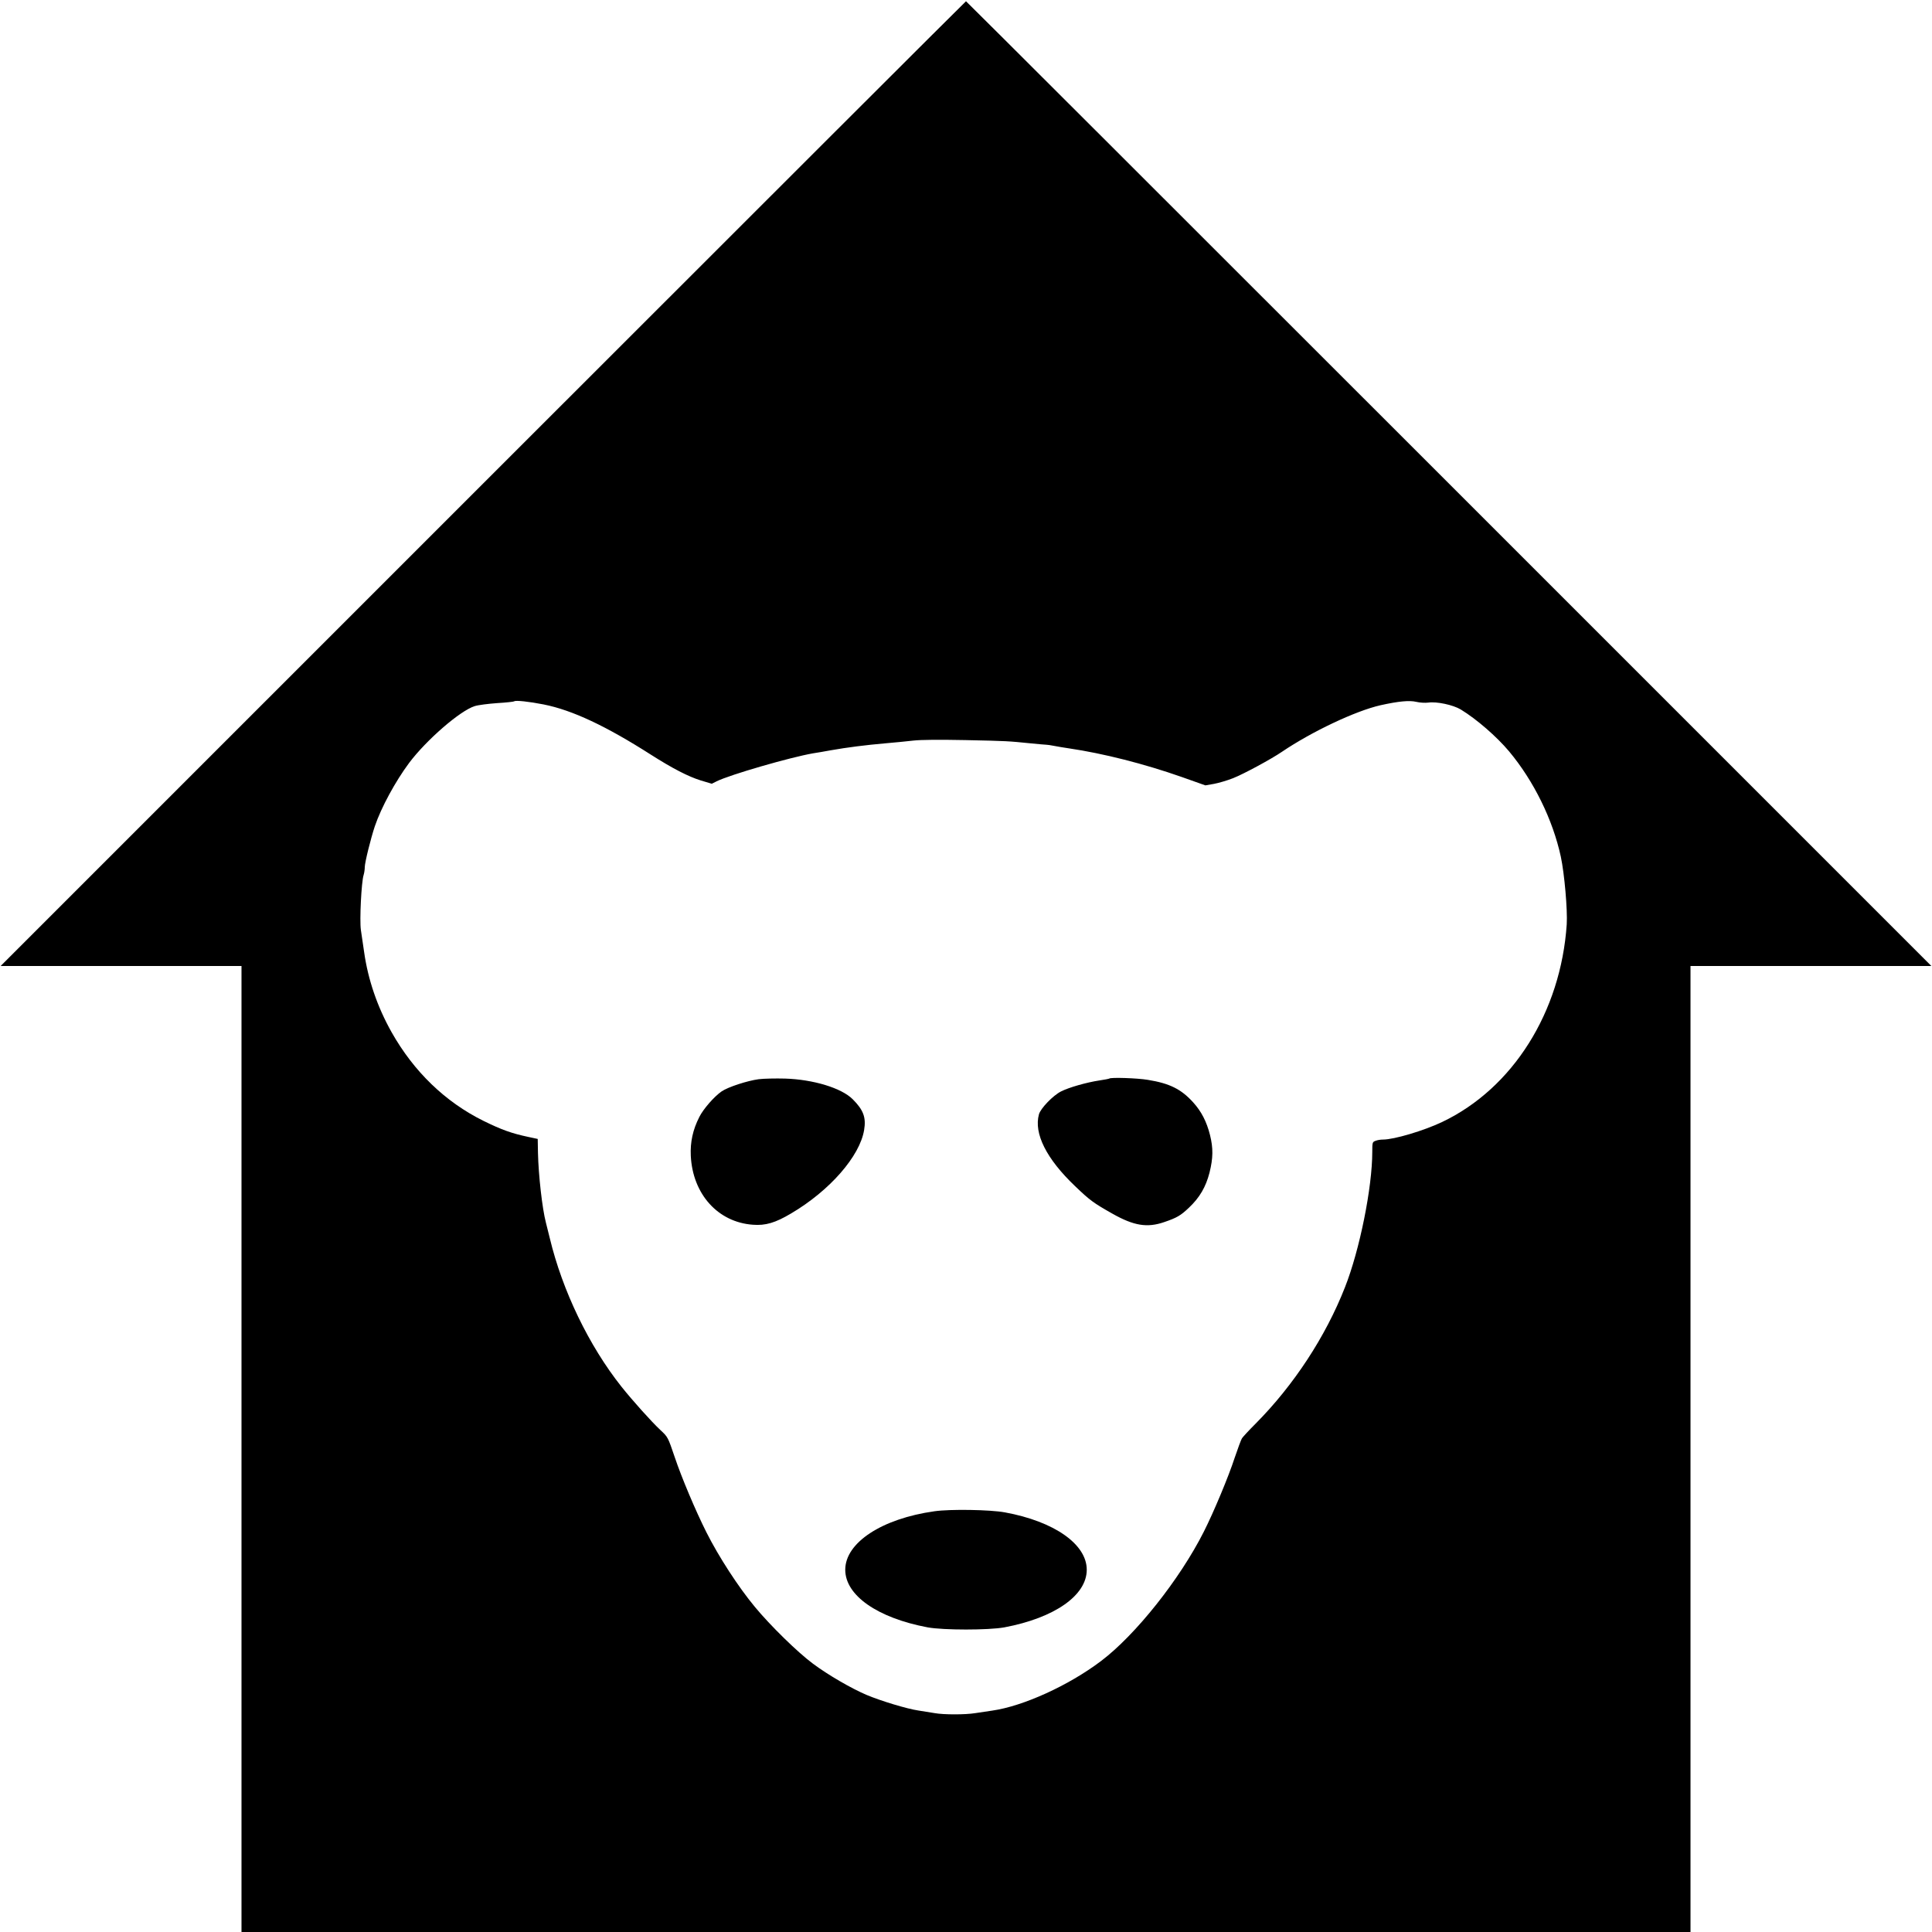
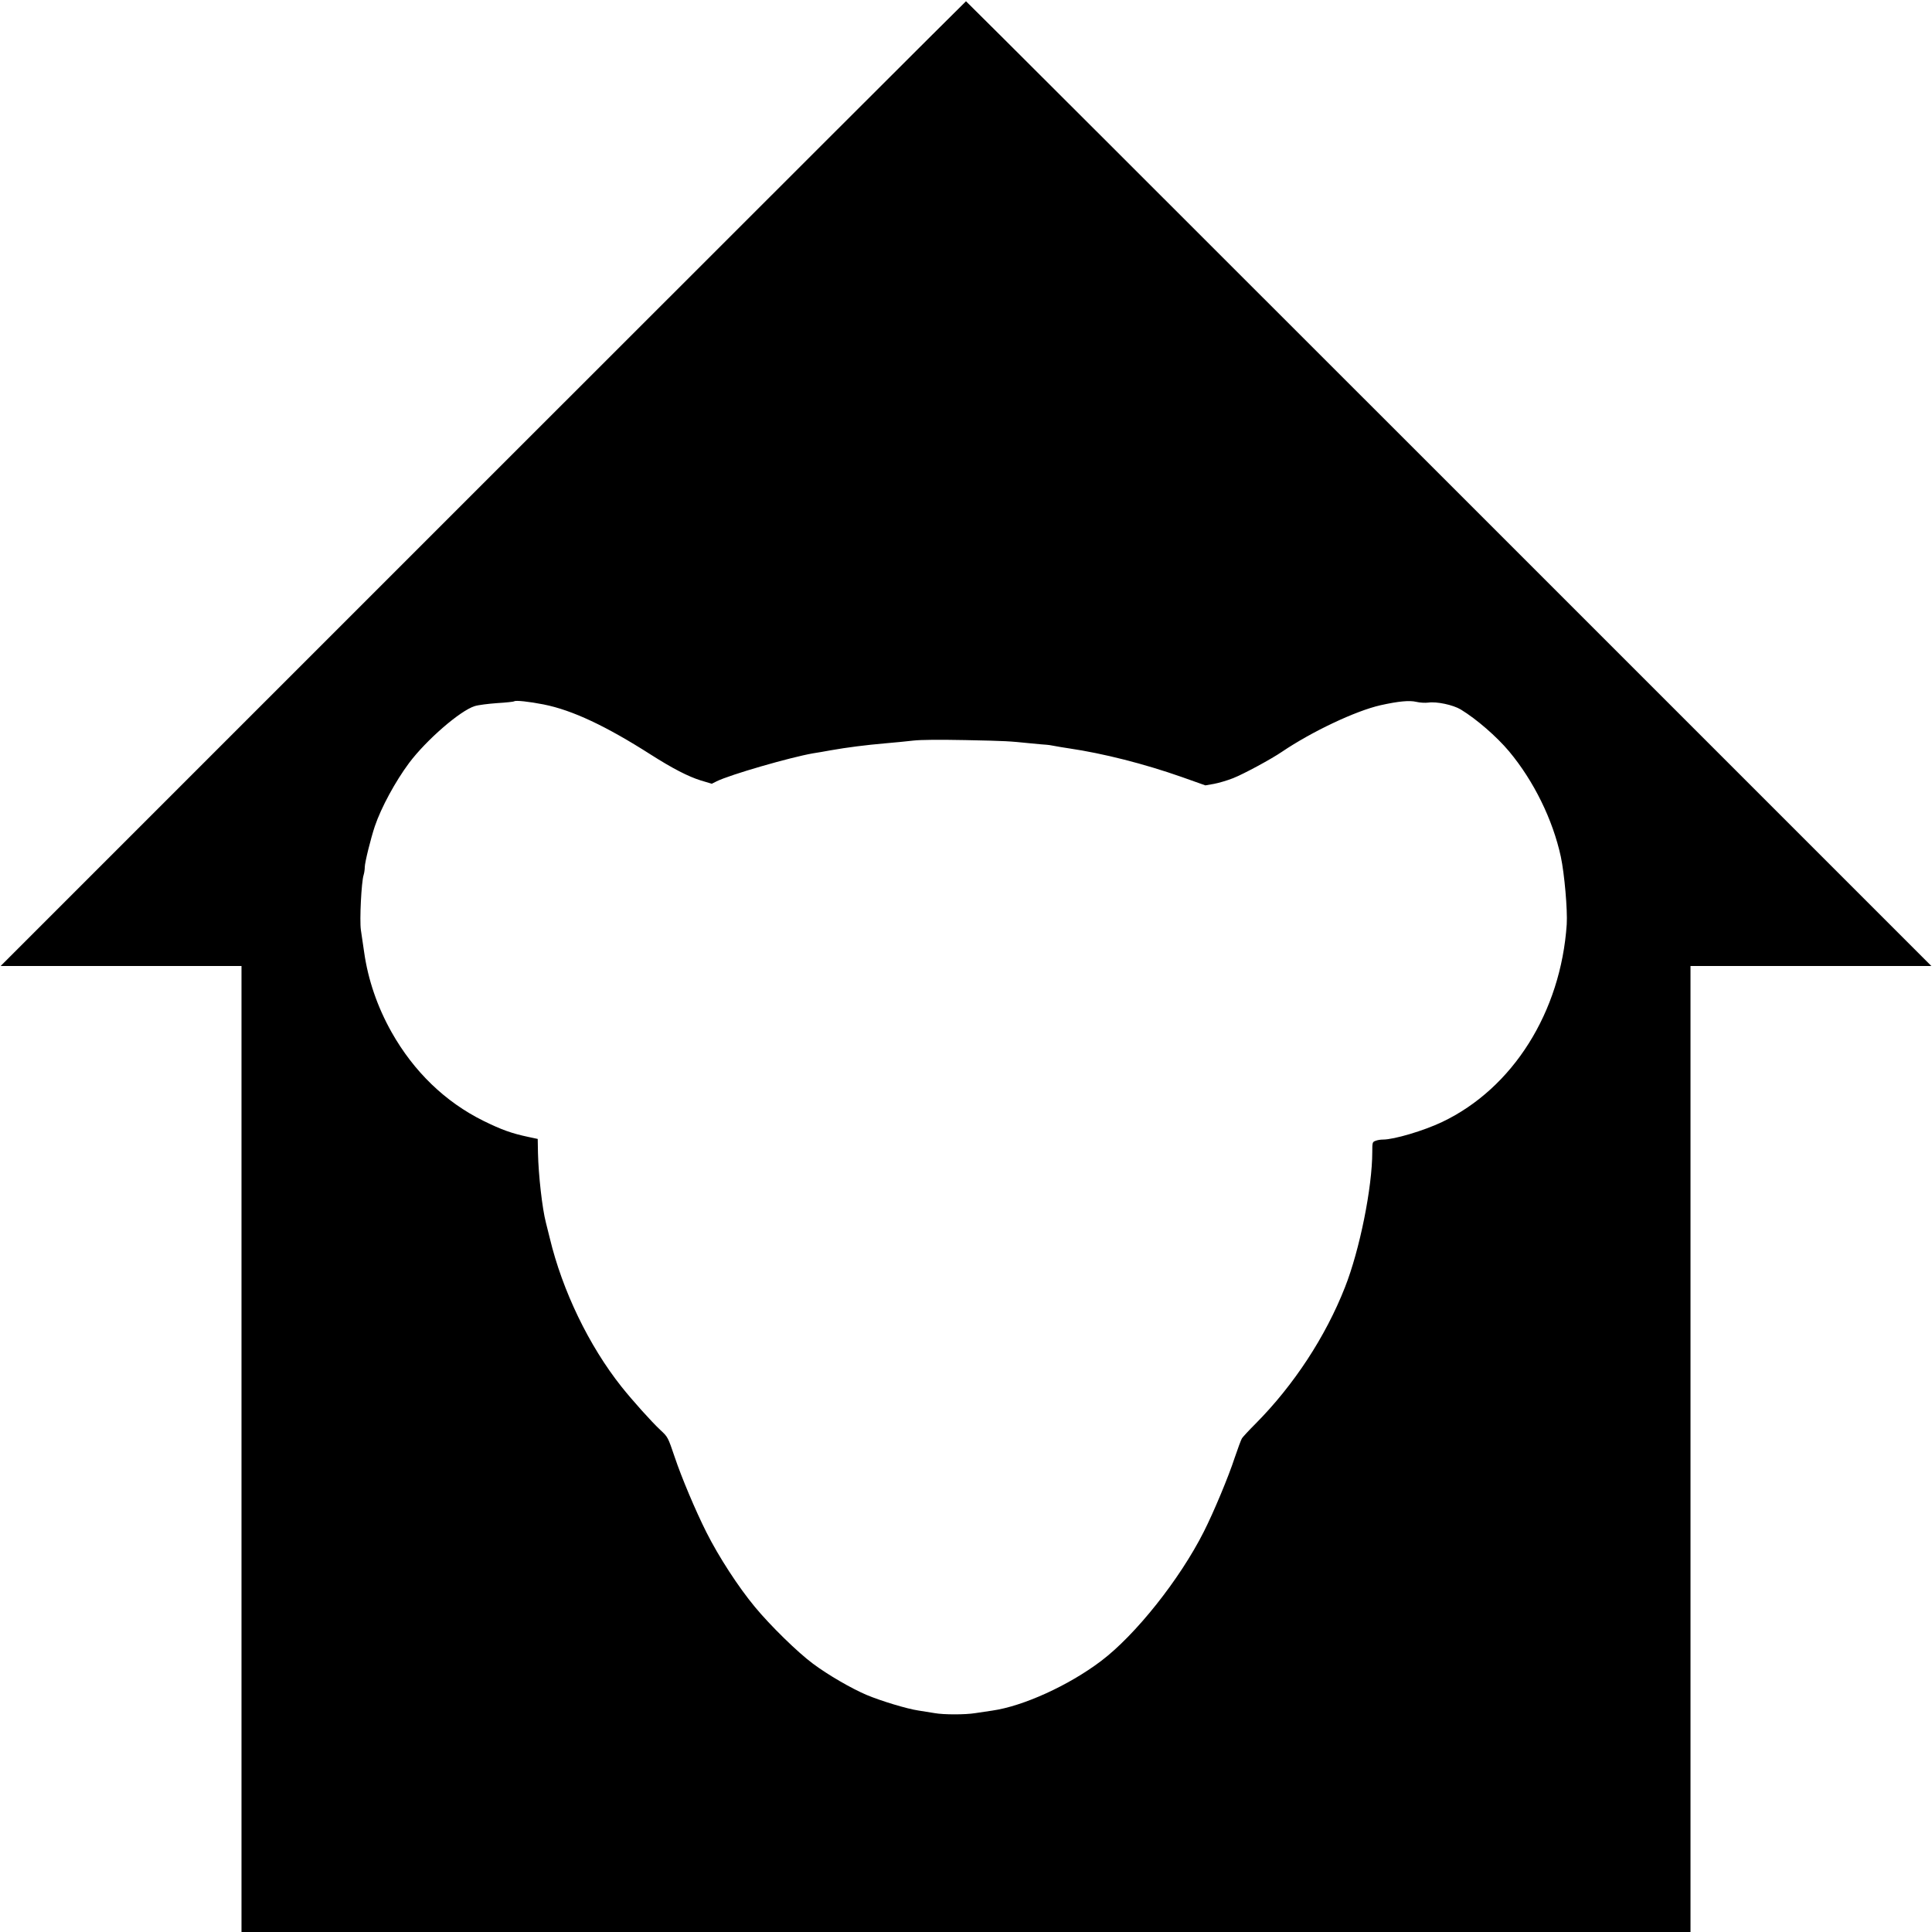
<svg xmlns="http://www.w3.org/2000/svg" version="1" width="2048" height="2048" viewBox="0 0 1536 1536">
  <path d="M384 384.5L.5 768H192v768h1152V768h191.5L1152 384.5C941.1 173.6 768.3 1 768 1c-.3 0-173.1 172.6-384 383.5zm48.4 175.6c22.6 4.5 49.4 17.1 85.1 39.9 17.1 10.9 29.7 17.4 39.7 20.5l8.7 2.6 3.8-1.9c10.3-5.2 58.8-19.2 76.8-22.3 2.8-.4 9.1-1.5 14-2.4 12.9-2.3 28.1-4.2 43-5.5 7.2-.6 17.3-1.6 22.5-2.2 6.2-.7 20.5-.8 41.5-.4 33.4.7 34.2.8 52 2.6 6.1.6 11.7 1.1 12.5 1.1.8 0 3.5.4 6 .9s7.9 1.4 12 2c27.1 4 59.5 12.2 89.4 22.7l18.9 6.7 6.9-1.2c3.7-.7 10.6-2.7 15.1-4.5 8.4-3.3 30.4-15.2 38.9-21 23.8-16.1 58.5-32.5 78.3-37 14.4-3.2 23-4 28.5-2.7 2.9.7 7 .9 9.5.6 6.6-1 19.8 1.8 25.9 5.5 12.6 7.7 28.4 21.4 38.4 33.3 19.6 23.5 34.7 54.2 41.1 83.7 2.9 13.6 5.4 42.4 4.7 53.8-4.7 69.7-42.8 130.3-99 157.1-14.7 7-38.3 14-47.1 14-1.9 0-4.5.4-5.9 1-2.5.9-2.6 1.3-2.6 8.8 0 28.2-10 78-21.7 107.6-15.4 39.3-40.8 78-71.1 108.5-5.2 5.2-10 10.4-10.8 11.6-.7 1.1-3.3 8.1-5.8 15.5-4.8 14.8-16.7 43.3-24.5 58.7-19.1 37.9-54.4 82.3-81.9 103-25.7 19.4-61.8 35.8-86.4 39.3-4 .6-10.1 1.5-13.4 2-7.9 1.3-25.2 1.3-32.3 0-3.1-.5-9-1.4-13.1-2.1-8.9-1.3-29.7-7.6-41.1-12.4-12-5.1-30.7-15.9-42.7-24.9-12.1-9-33.7-30.1-46.1-45.1-13.1-15.8-28.7-39.8-38.5-59.3-8.7-17.3-19.8-43.7-25.1-59.5-5.5-16.2-5.5-16.2-11.4-21.7-7.2-6.7-22.4-23.7-31-34.5-25.9-32.6-47-76.4-57-118.1-1.2-4.9-2.6-10.5-3.1-12.4-2.9-11.1-5.9-37.6-6.3-55.5l-.2-11-7.5-1.6c-13.2-2.8-21.3-5.7-35.7-12.8-30.3-15-55.3-39.1-73-70.5-11.3-20.1-18.7-41.7-21.8-63.6-.8-5.8-2-13.7-2.6-17.7-1.1-7.8.4-38.2 2.2-43.7.5-1.6.9-4.4.9-6.2 0-3.6 4.7-22.6 8-32.5 5.1-15 16.3-35.6 27.3-50.4 13.7-18.2 40.5-41.5 52.1-45.1 2.8-.9 10.9-1.9 17.9-2.4 7-.4 13.1-1.1 13.5-1.4.9-1 11.9.2 23.6 2.5z" />
-   <path d="M603.2 858c-9 1.2-24.4 6.2-29.5 9.7-5.9 4.1-14.5 13.9-17.7 20.3-5.2 10.2-7.3 20-6.8 30.9 1.5 30.5 21.6 52.8 49.3 54.8 10.1.8 17.9-1.5 30.5-9 30.7-18.1 54.6-45.5 58-66.3 1.7-10-.6-16-9.1-24.5-8.9-8.9-31.3-15.7-53.8-16.4-7.5-.2-16.9 0-20.9.5zM881.9 857.5c-.3.2-3.8.9-7.9 1.5-10 1.5-24.1 5.5-30.4 8.7-6.4 3.2-16.3 13.5-17.6 18.2-4.2 15.2 5.9 35.4 28.7 57.1 11.9 11.4 14.5 13.3 29.7 21.9 17 9.6 27.6 11.4 41.2 6.7 10-3.4 13.1-5.2 19.6-11.4 8.6-8.1 13.5-16.6 16.4-27.9 2.9-11.6 3-19.5.4-29.9-2.7-10.7-6.8-18.7-13.4-26-9.5-10.5-18.7-15.1-36.1-17.9-8.3-1.4-29.6-2.1-30.6-1zM742.9 1201.5c-41.9 5.9-70.9 25-70.9 46.5 0 20.4 25.6 38.3 65.5 45.8 12.6 2.3 48.4 2.3 61 0 39.9-7.5 65.5-25.4 65.5-45.8 0-20.3-25.8-38.4-65-45.6-11.8-2.2-43.6-2.7-56.1-.9z" />
</svg>